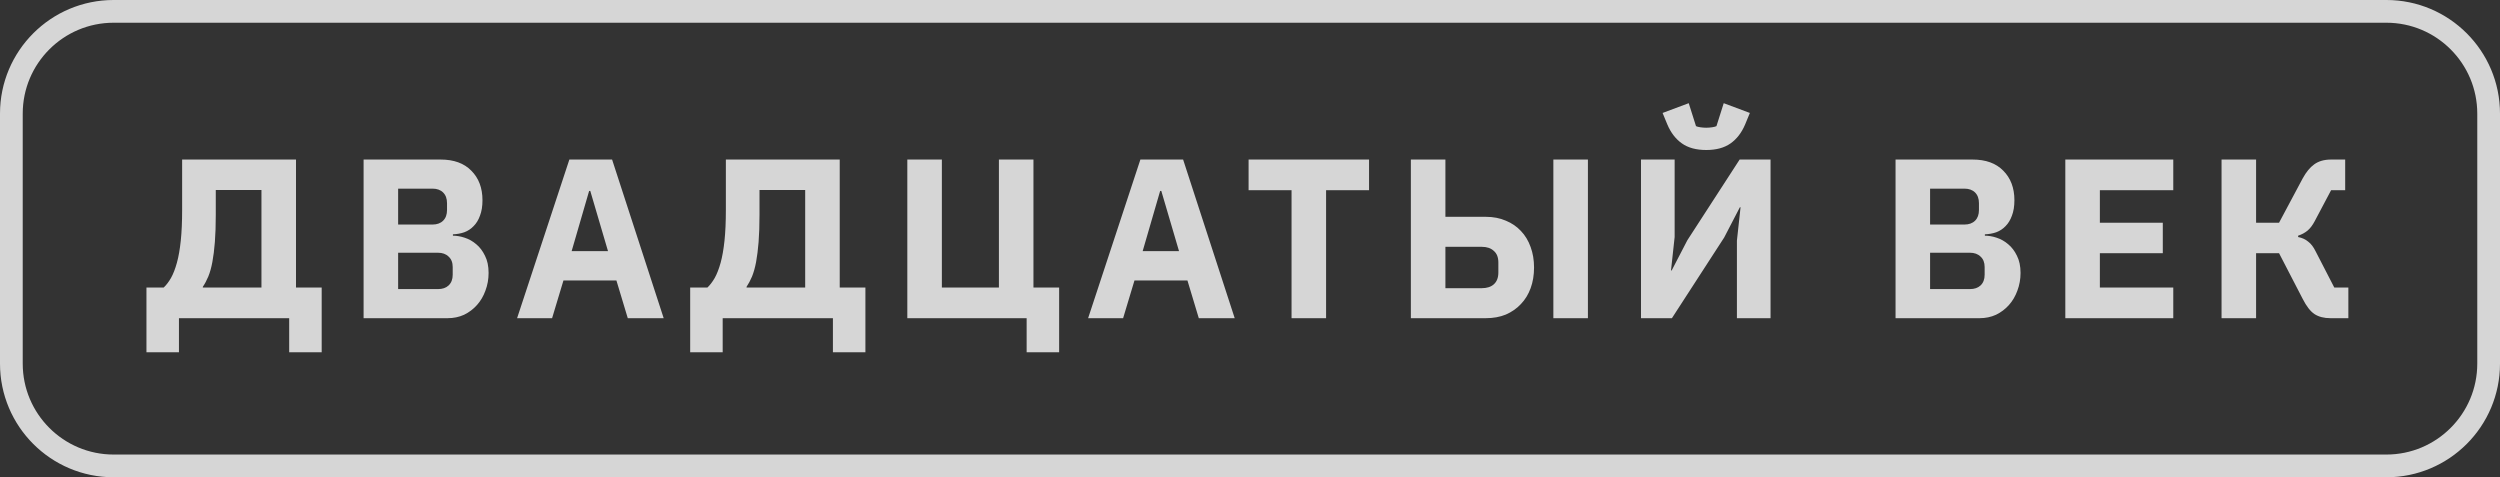
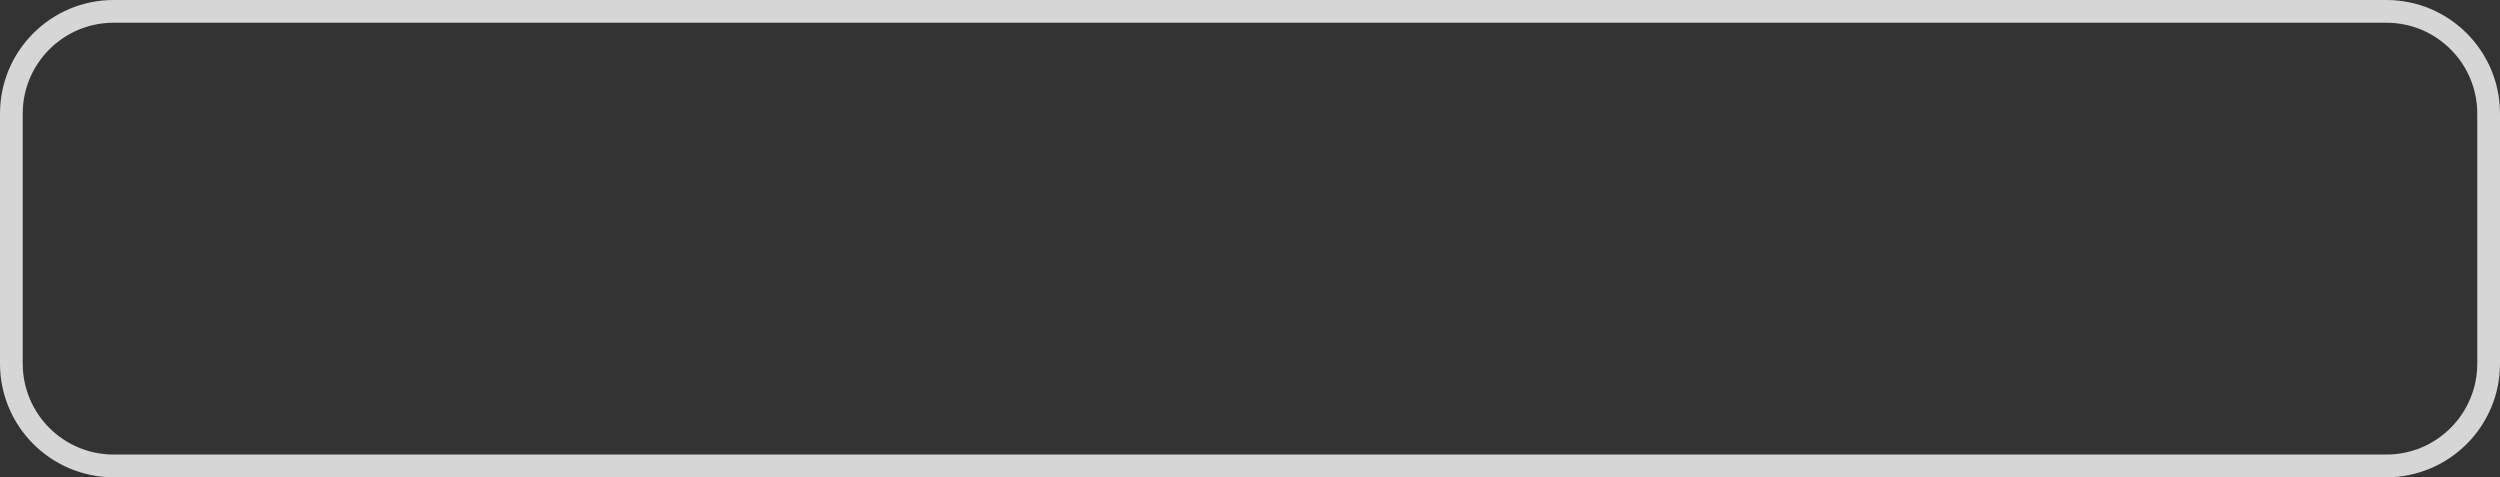
<svg xmlns="http://www.w3.org/2000/svg" width="110" height="21" viewBox="0 0 110 21" fill="none">
  <rect x="0" y="0" width="110" height="21" fill="#333333" stroke="none" />
  <g opacity="0.8">
    <path d="M0.5 5C0.5 2.515 2.515 0.5 5 0.5H105C107.485 0.5 109.5 2.515 109.5 5V16C109.5 18.485 107.485 20.5 105 20.5H5C2.515 20.5 0.5 18.485 0.5 16V5Z" stroke="white" />
-     <path d="M6.444 12.65H7.204C7.318 12.543 7.424 12.403 7.524 12.23C7.624 12.05 7.711 11.827 7.784 11.56C7.858 11.293 7.914 10.97 7.954 10.59C7.994 10.21 8.014 9.76 8.014 9.24V7.02H13.024V12.65H14.154V15.5H12.724V14H7.874V15.5H6.444V12.65ZM11.504 12.65V8.36H9.494V9.45C9.494 9.91 9.481 10.31 9.454 10.65C9.428 10.983 9.391 11.277 9.344 11.53C9.298 11.777 9.238 11.99 9.164 12.17C9.091 12.343 9.011 12.493 8.924 12.62V12.65H11.504ZM15.998 7.02H19.389C19.968 7.02 20.419 7.183 20.738 7.51C21.065 7.837 21.229 8.27 21.229 8.81C21.229 9.077 21.192 9.303 21.119 9.49C21.052 9.677 20.959 9.83 20.838 9.95C20.725 10.07 20.588 10.16 20.428 10.22C20.275 10.273 20.108 10.303 19.928 10.31V10.37C20.095 10.37 20.268 10.4 20.448 10.46C20.635 10.52 20.805 10.617 20.959 10.75C21.112 10.877 21.238 11.043 21.338 11.25C21.445 11.457 21.498 11.71 21.498 12.01C21.498 12.283 21.452 12.543 21.358 12.79C21.272 13.03 21.148 13.24 20.988 13.42C20.828 13.6 20.639 13.743 20.419 13.85C20.198 13.95 19.959 14 19.698 14H15.998V7.02ZM17.518 12.72H19.268C19.468 12.72 19.625 12.667 19.738 12.56C19.858 12.447 19.919 12.29 19.919 12.09V11.75C19.919 11.55 19.858 11.397 19.738 11.29C19.625 11.177 19.468 11.12 19.268 11.12H17.518V12.72ZM17.518 9.88H19.029C19.229 9.88 19.385 9.823 19.498 9.71C19.612 9.597 19.669 9.44 19.669 9.24V8.94C19.669 8.74 19.612 8.583 19.498 8.47C19.385 8.357 19.229 8.3 19.029 8.3H17.518V9.88ZM27.622 14L27.122 12.34H24.792L24.292 14H22.752L25.052 7.02H26.932L29.202 14H27.622ZM25.972 8.4H25.922L25.152 11.05H26.752L25.972 8.4ZM30.368 12.65H31.128C31.241 12.543 31.348 12.403 31.448 12.23C31.548 12.05 31.634 11.827 31.708 11.56C31.781 11.293 31.838 10.97 31.878 10.59C31.918 10.21 31.938 9.76 31.938 9.24V7.02H36.948V12.65H38.078V15.5H36.648V14H31.798V15.5H30.368V12.65ZM35.428 12.65V8.36H33.418V9.45C33.418 9.91 33.404 10.31 33.378 10.65C33.351 10.983 33.314 11.277 33.268 11.53C33.221 11.777 33.161 11.99 33.088 12.17C33.014 12.343 32.934 12.493 32.848 12.62V12.65H35.428ZM45.172 14H39.922V7.02H41.442V12.65H43.952V7.02H45.472V12.65H46.602V15.5H45.172V14ZM52.747 14L52.247 12.34H49.917L49.417 14H47.877L50.177 7.02H52.057L54.327 14H52.747ZM51.097 8.4H51.047L50.277 11.05H51.877L51.097 8.4ZM58.348 8.37V14H56.828V8.37H54.938V7.02H60.238V8.37H58.348ZM62.078 7.02H63.598V9.54H65.378C65.704 9.54 65.998 9.597 66.258 9.71C66.518 9.817 66.738 9.967 66.918 10.16C67.105 10.353 67.248 10.59 67.348 10.87C67.448 11.143 67.498 11.443 67.498 11.77C67.498 12.103 67.448 12.407 67.348 12.68C67.248 12.953 67.105 13.187 66.918 13.38C66.738 13.573 66.518 13.727 66.258 13.84C65.998 13.947 65.704 14 65.378 14H62.078V7.02ZM65.198 12.68C65.424 12.68 65.601 12.623 65.728 12.51C65.861 12.39 65.928 12.217 65.928 11.99V11.55C65.928 11.323 65.861 11.153 65.728 11.04C65.601 10.92 65.424 10.86 65.198 10.86H63.598V12.68H65.198ZM68.348 7.02H69.868V14H68.348V7.02ZM72.204 7.02H73.684V10.43L73.524 11.9H73.554L74.244 10.57L76.544 7.02H77.904V14H76.424V10.59L76.584 9.12H76.554L75.864 10.45L73.564 14H72.204V7.02ZM75.074 6.6C74.634 6.6 74.277 6.503 74.004 6.31C73.731 6.117 73.517 5.84 73.364 5.48L73.154 4.97L74.304 4.54L74.624 5.55C74.664 5.57 74.727 5.587 74.814 5.6C74.901 5.613 74.987 5.62 75.074 5.62C75.161 5.62 75.247 5.613 75.334 5.6C75.421 5.587 75.484 5.57 75.524 5.55L75.844 4.54L76.994 4.97L76.784 5.48C76.631 5.84 76.417 6.117 76.144 6.31C75.871 6.503 75.514 6.6 75.074 6.6ZM83.404 7.02H86.794C87.374 7.02 87.824 7.183 88.144 7.51C88.47 7.837 88.634 8.27 88.634 8.81C88.634 9.077 88.597 9.303 88.524 9.49C88.457 9.677 88.364 9.83 88.244 9.95C88.13 10.07 87.994 10.16 87.834 10.22C87.68 10.273 87.514 10.303 87.334 10.31V10.37C87.5 10.37 87.674 10.4 87.854 10.46C88.04 10.52 88.21 10.617 88.364 10.75C88.517 10.877 88.644 11.043 88.744 11.25C88.85 11.457 88.904 11.71 88.904 12.01C88.904 12.283 88.857 12.543 88.764 12.79C88.677 13.03 88.554 13.24 88.394 13.42C88.234 13.6 88.044 13.743 87.824 13.85C87.604 13.95 87.364 14 87.104 14H83.404V7.02ZM84.924 12.72H86.674C86.874 12.72 87.03 12.667 87.144 12.56C87.264 12.447 87.324 12.29 87.324 12.09V11.75C87.324 11.55 87.264 11.397 87.144 11.29C87.03 11.177 86.874 11.12 86.674 11.12H84.924V12.72ZM84.924 9.88H86.434C86.634 9.88 86.79 9.823 86.904 9.71C87.017 9.597 87.074 9.44 87.074 9.24V8.94C87.074 8.74 87.017 8.583 86.904 8.47C86.79 8.357 86.634 8.3 86.434 8.3H84.924V9.88ZM90.874 14V7.02H95.624V8.37H92.394V9.8H95.163V11.14H92.394V12.65H95.624V14H90.874ZM97.748 7.02H99.268V9.8H100.278L101.318 7.85C101.471 7.57 101.641 7.363 101.828 7.23C102.021 7.09 102.268 7.02 102.568 7.02H103.188V8.37H102.568L101.848 9.73C101.754 9.91 101.648 10.05 101.528 10.15C101.414 10.243 101.278 10.317 101.118 10.37V10.43C101.291 10.463 101.438 10.53 101.558 10.63C101.684 10.723 101.794 10.867 101.888 11.06L102.708 12.65H103.328V14H102.538C102.258 14 102.024 13.94 101.838 13.82C101.658 13.7 101.484 13.477 101.318 13.15L100.278 11.14H99.268V14H97.748V7.02Z" fill="white" />
  </g>
</svg>